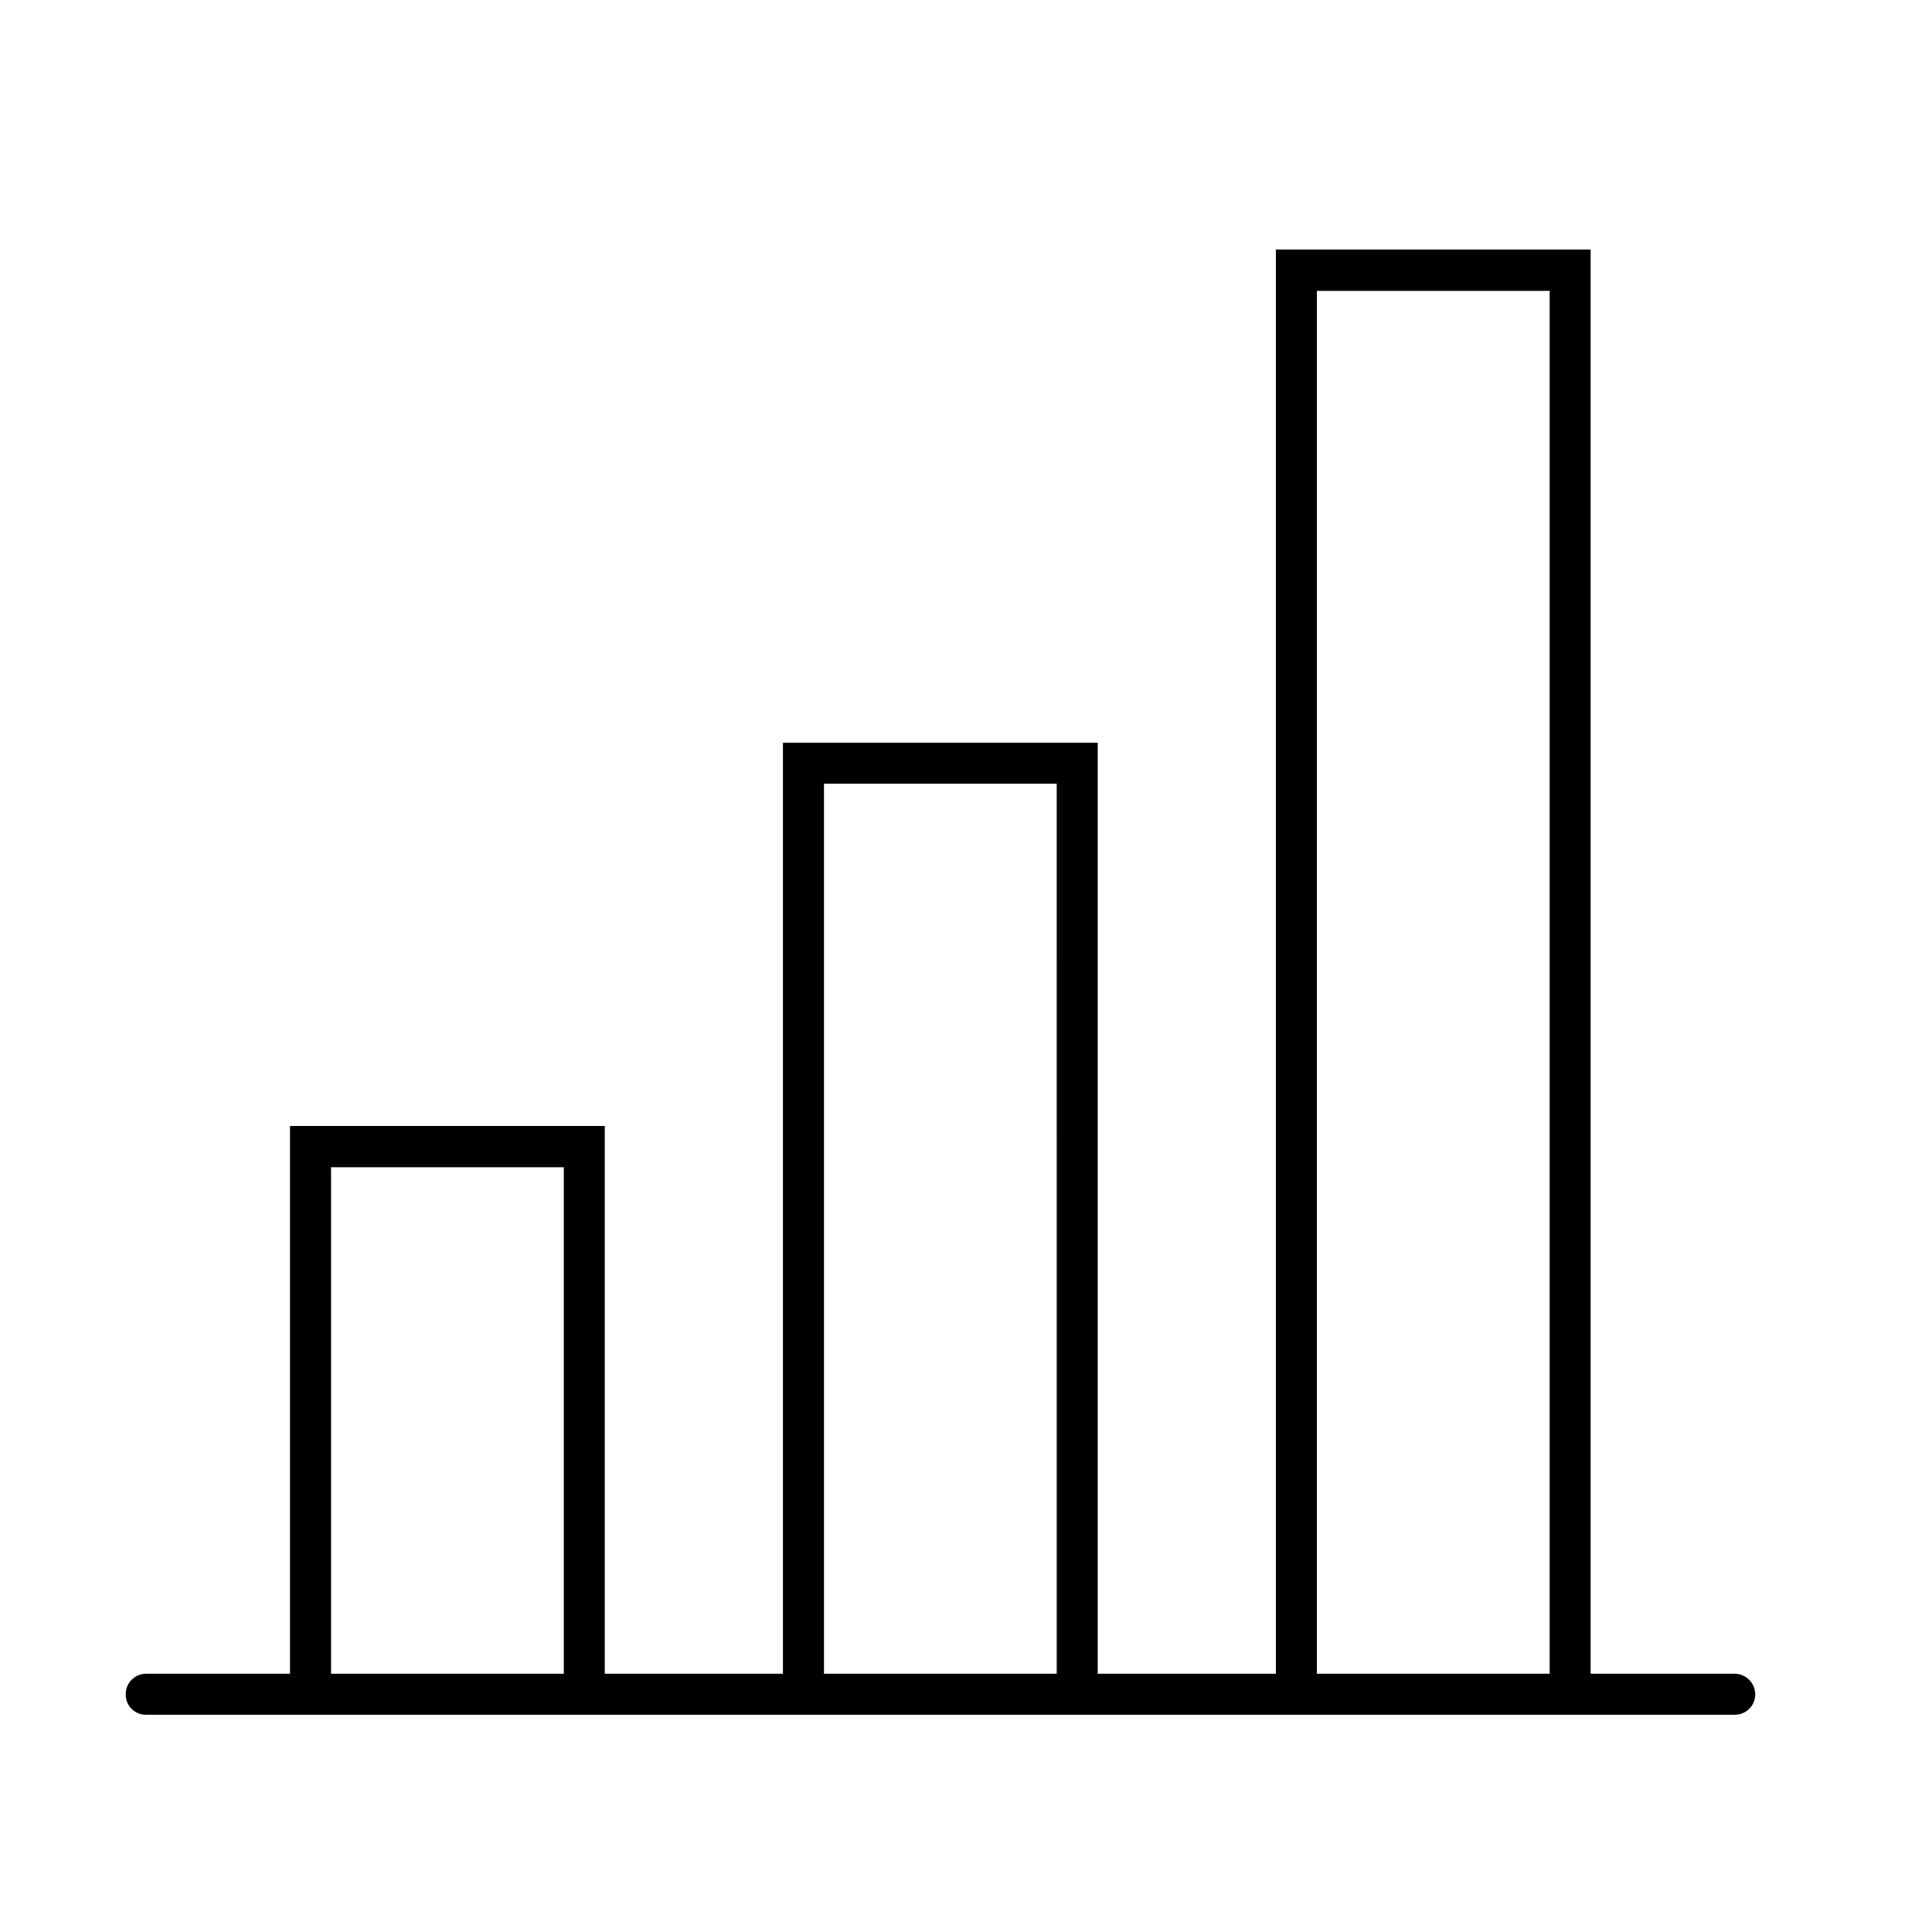
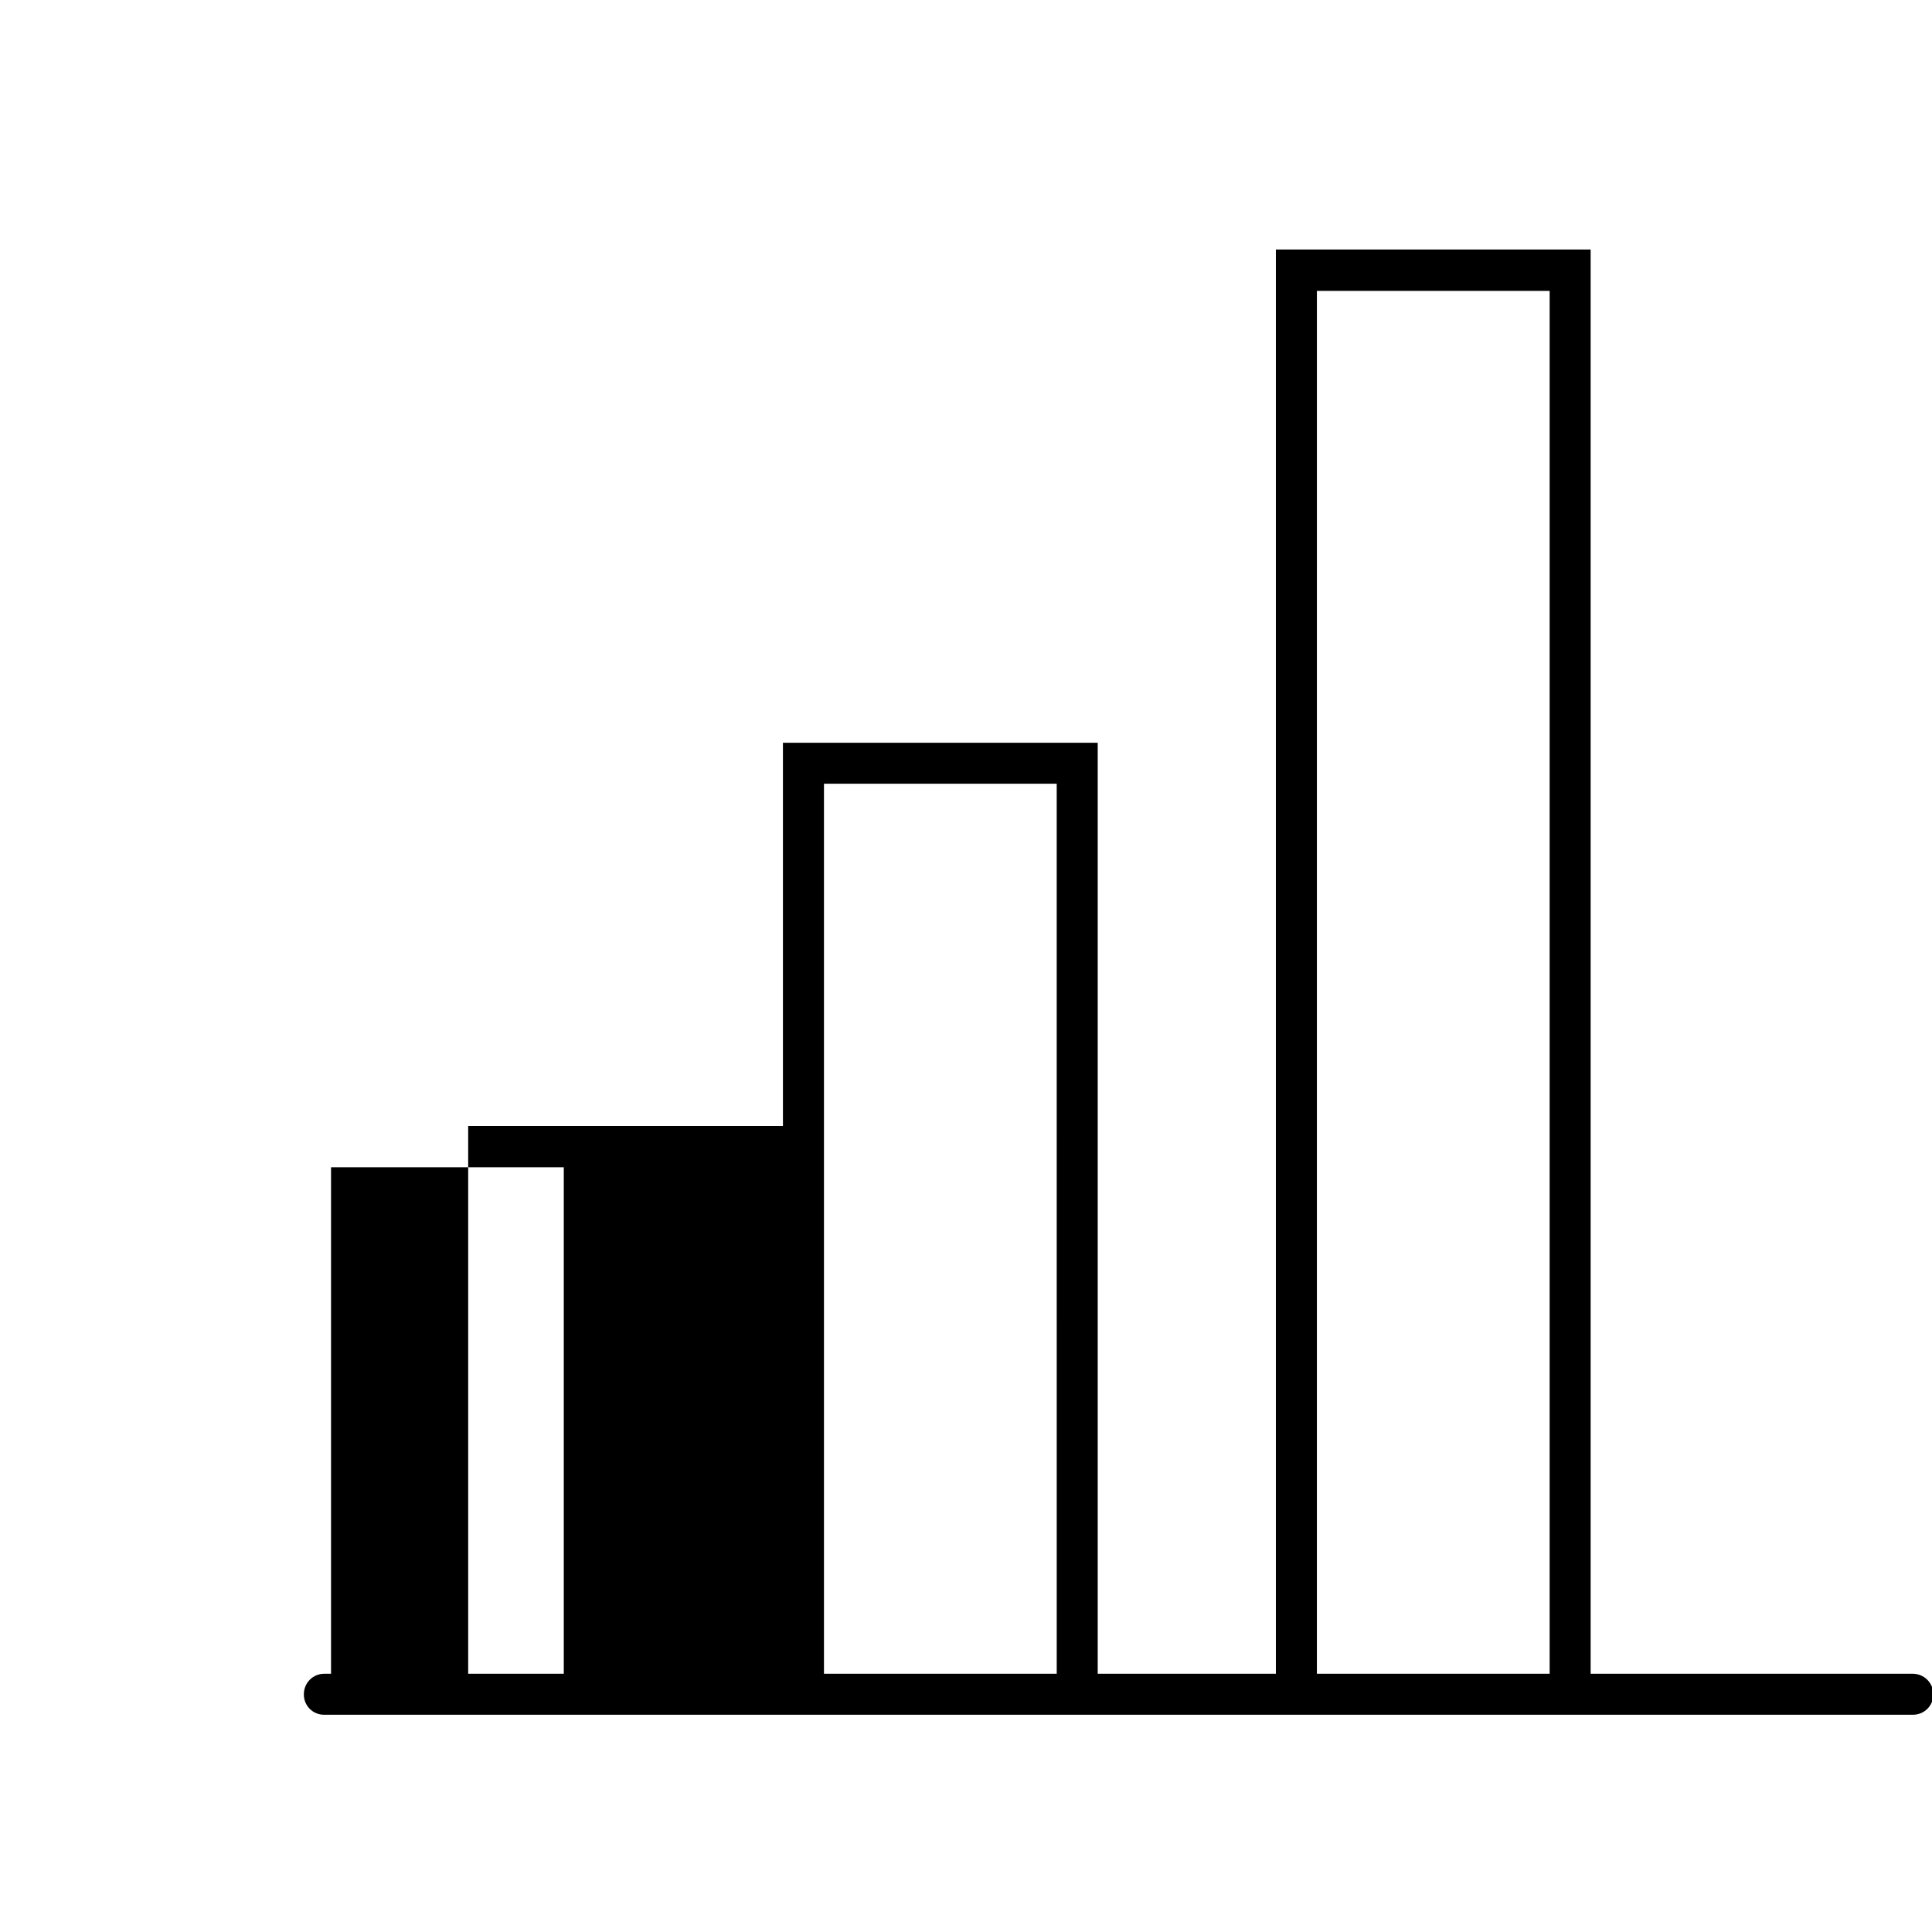
<svg xmlns="http://www.w3.org/2000/svg" fill="#000000" width="800px" height="800px" version="1.1" viewBox="144 144 512 512">
-   <path d="m603.68 587.56h-38.145v-377.43h-83.414v377.43h-47.215v-246.72h-83.418v246.72h-47.215v-145.17h-83.414v145.17h-38.148c-1.441 0-2.828 0.578-3.84 1.605-1.016 1.031-1.574 2.422-1.555 3.867-0.02 1.438 0.543 2.82 1.559 3.836 1.016 1.016 2.398 1.578 3.836 1.559h420.97c1.445 0.02 2.836-0.539 3.867-1.555 1.027-1.012 1.605-2.398 1.605-3.84 0-1.453-0.578-2.844-1.602-3.871-1.027-1.023-2.418-1.602-3.871-1.602zm-371.95-134.23h61.68v134.23h-61.68zm130.63 134.23v-235.86h61.68l0.004 235.86zm130.63 0 0.004-366.48h61.68v366.48z" />
+   <path d="m603.68 587.56h-38.145v-377.43h-83.414v377.43h-47.215v-246.72h-83.418v246.72v-145.17h-83.414v145.17h-38.148c-1.441 0-2.828 0.578-3.84 1.605-1.016 1.031-1.574 2.422-1.555 3.867-0.02 1.438 0.543 2.82 1.559 3.836 1.016 1.016 2.398 1.578 3.836 1.559h420.97c1.445 0.02 2.836-0.539 3.867-1.555 1.027-1.012 1.605-2.398 1.605-3.84 0-1.453-0.578-2.844-1.602-3.871-1.027-1.023-2.418-1.602-3.871-1.602zm-371.95-134.23h61.68v134.23h-61.68zm130.63 134.23v-235.86h61.68l0.004 235.86zm130.63 0 0.004-366.48h61.68v366.48z" />
</svg>